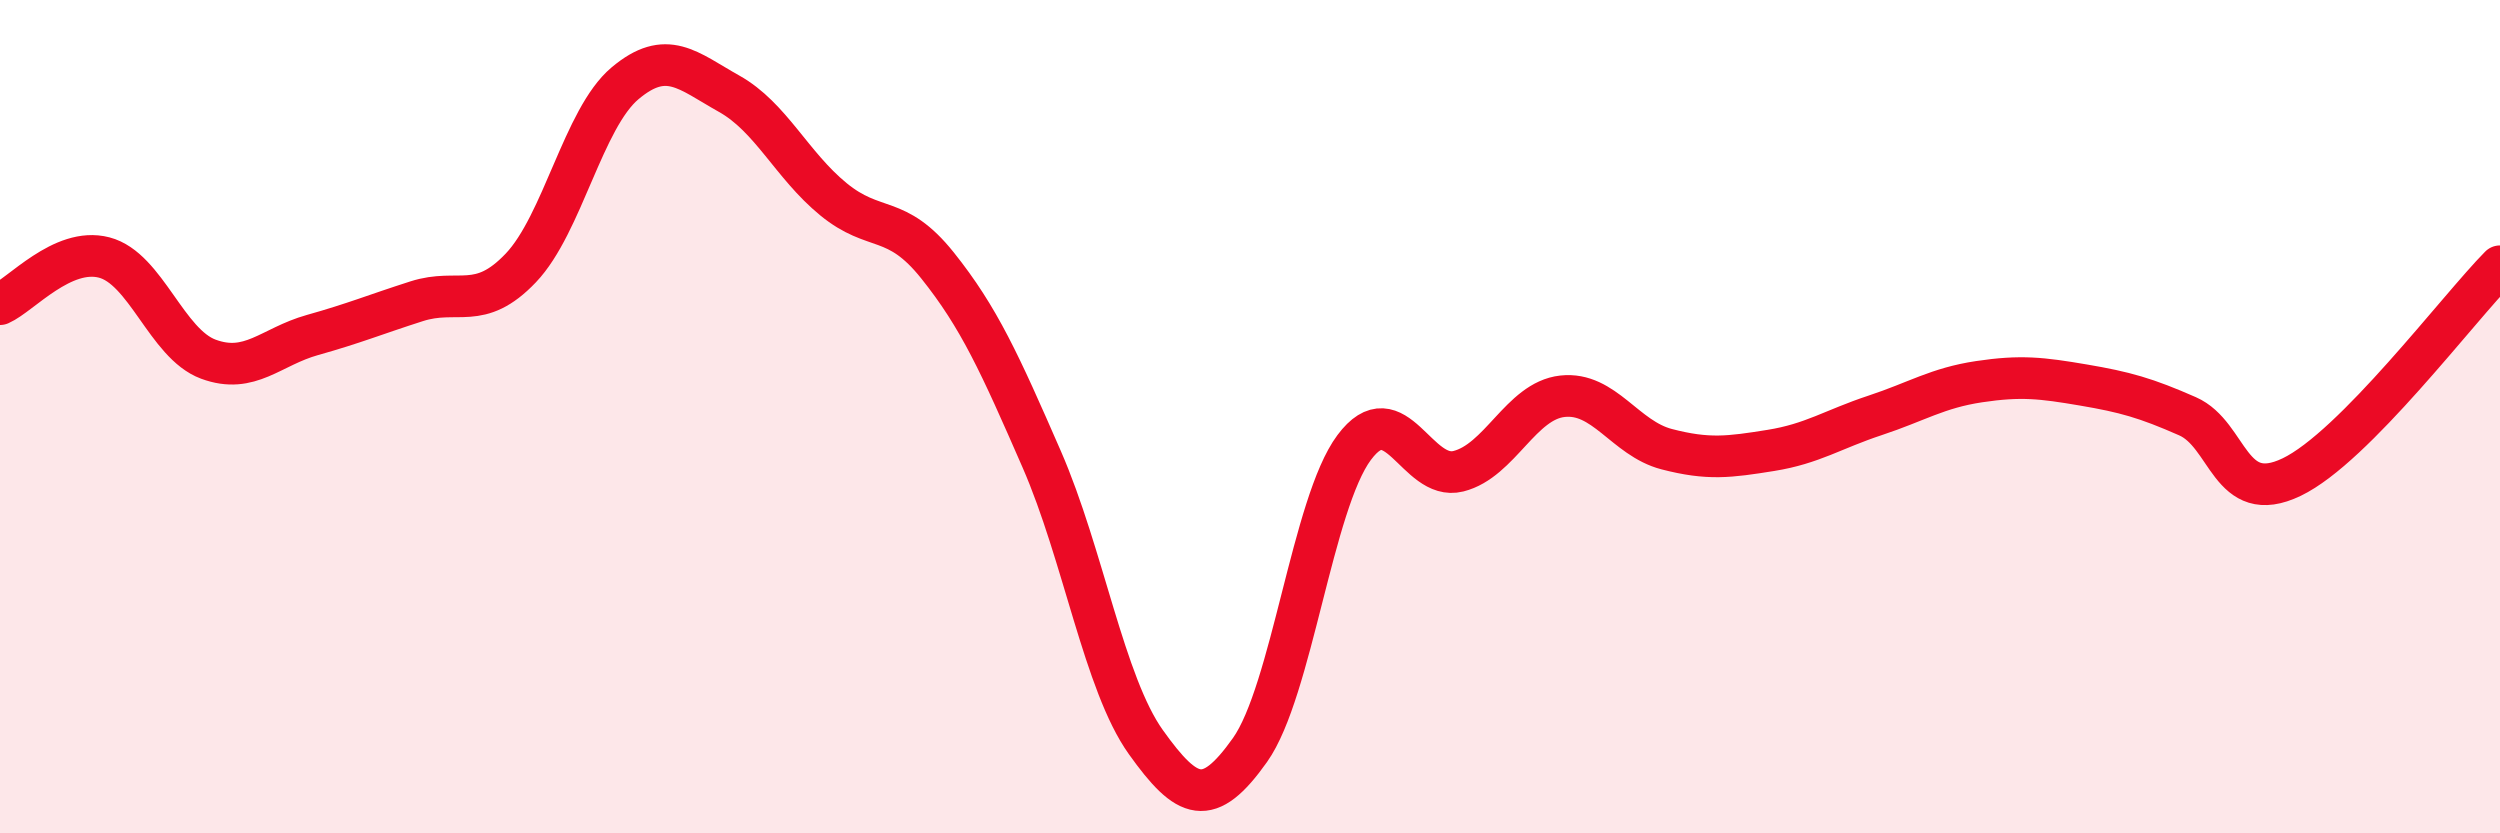
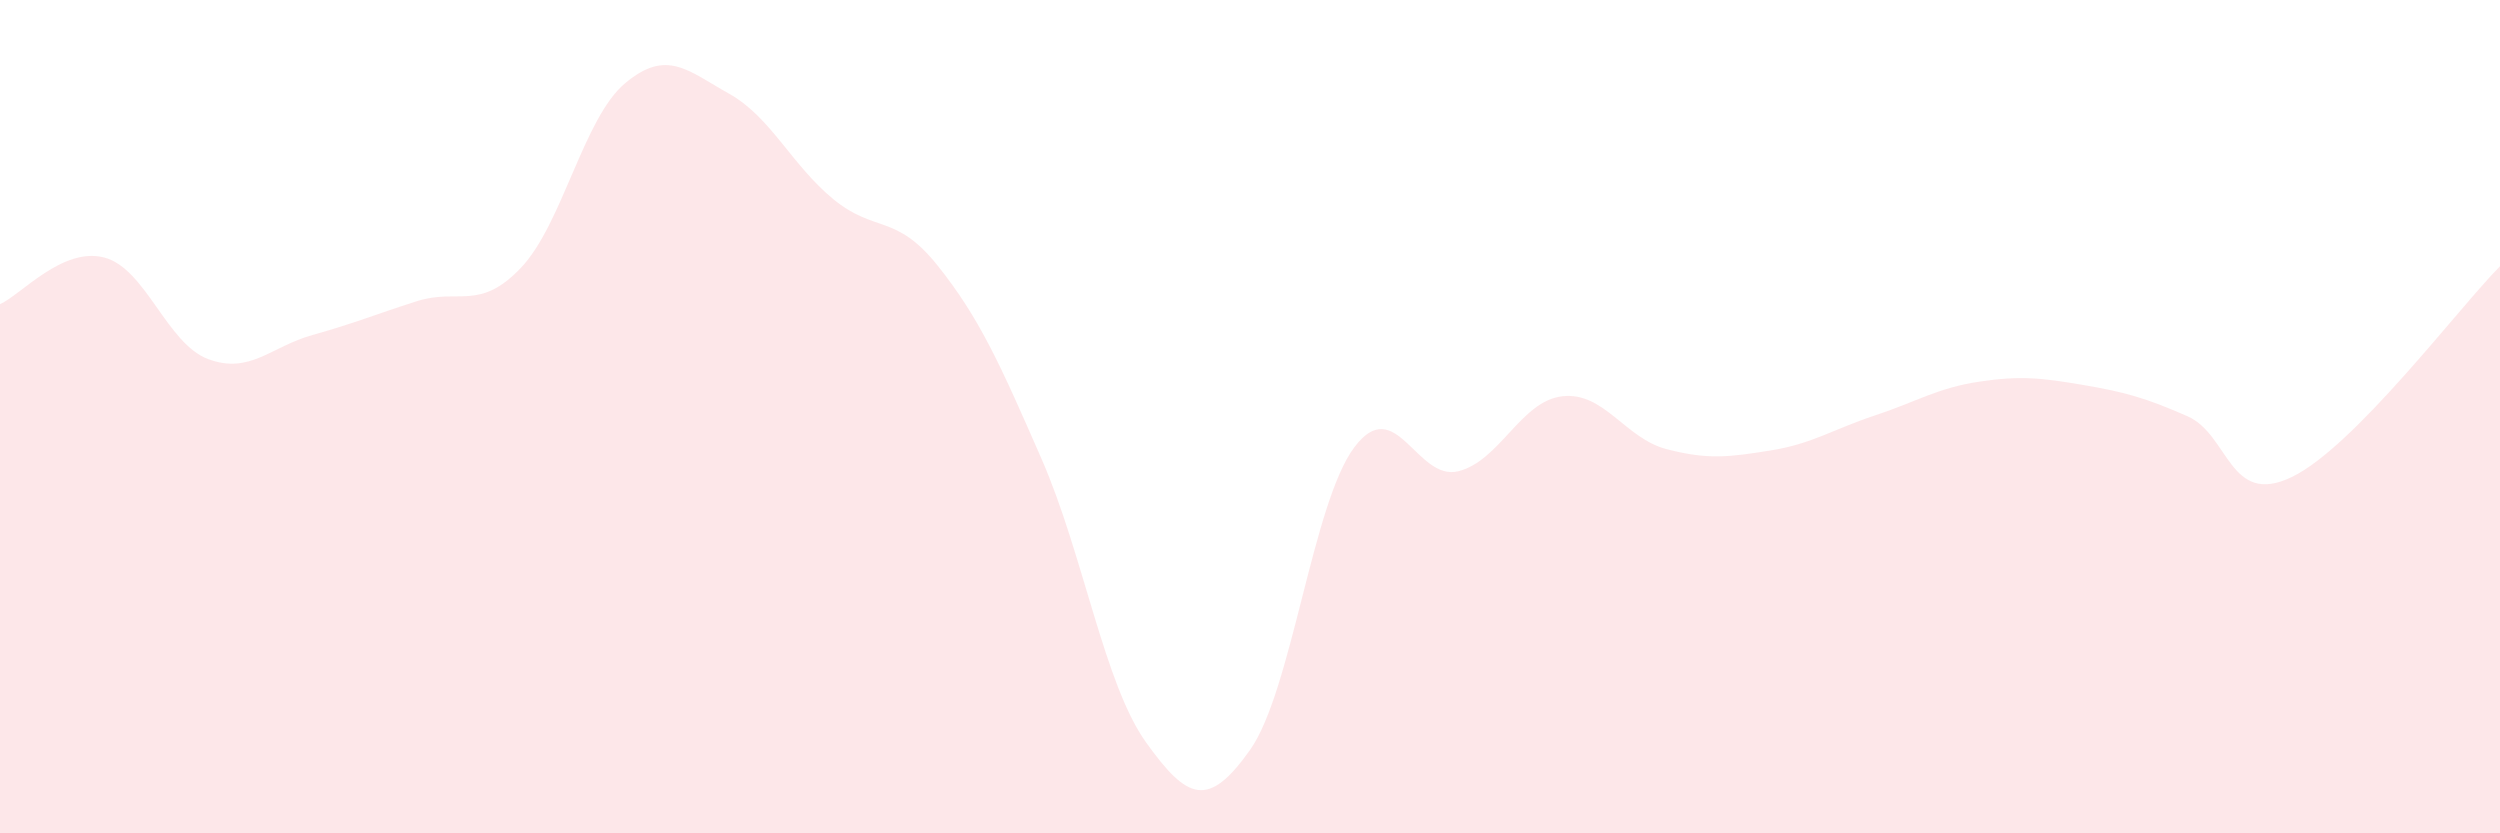
<svg xmlns="http://www.w3.org/2000/svg" width="60" height="20" viewBox="0 0 60 20">
  <path d="M 0,7.3 C 0.5,7.08 1.5,5.92 2.5,6.18 C 3.5,6.44 4,8.25 5,8.62 C 6,8.99 6.5,8.32 7.5,8.04 C 8.5,7.76 9,7.55 10,7.23 C 11,6.91 11.5,7.48 12.5,6.43 C 13.5,5.38 14,2.84 15,2 C 16,1.16 16.5,1.69 17.5,2.25 C 18.5,2.81 19,3.96 20,4.78 C 21,5.6 21.5,5.12 22.5,6.37 C 23.5,7.62 24,8.73 25,11.02 C 26,13.31 26.5,16.41 27.5,17.81 C 28.5,19.21 29,19.41 30,18 C 31,16.59 31.5,12.08 32.5,10.74 C 33.5,9.4 34,11.56 35,11.31 C 36,11.06 36.5,9.62 37.5,9.51 C 38.5,9.4 39,10.52 40,10.78 C 41,11.04 41.5,10.97 42.5,10.81 C 43.5,10.65 44,10.3 45,9.97 C 46,9.64 46.5,9.31 47.5,9.16 C 48.5,9.01 49,9.07 50,9.24 C 51,9.41 51.5,9.55 52.5,9.99 C 53.5,10.43 53.5,12.17 55,11.45 C 56.5,10.73 59,7.4 60,6.39L60 20L0 20Z" fill="#EB0A25" opacity="0.1" stroke-linecap="round" stroke-linejoin="round" />
-   <path d="M 0,7.3 C 0.5,7.08 1.5,5.92 2.5,6.18 C 3.5,6.44 4,8.25 5,8.62 C 6,8.99 6.5,8.32 7.5,8.04 C 8.5,7.76 9,7.55 10,7.23 C 11,6.91 11.5,7.48 12.5,6.43 C 13.5,5.38 14,2.84 15,2 C 16,1.16 16.5,1.69 17.5,2.25 C 18.5,2.81 19,3.96 20,4.78 C 21,5.6 21.5,5.12 22.5,6.37 C 23.5,7.62 24,8.73 25,11.02 C 26,13.31 26.5,16.41 27.5,17.81 C 28.5,19.21 29,19.41 30,18 C 31,16.59 31.5,12.08 32.5,10.74 C 33.5,9.4 34,11.56 35,11.31 C 36,11.06 36.5,9.62 37.5,9.51 C 38.5,9.4 39,10.52 40,10.78 C 41,11.04 41.5,10.97 42.5,10.81 C 43.5,10.65 44,10.3 45,9.97 C 46,9.64 46.5,9.31 47.5,9.16 C 48.5,9.01 49,9.07 50,9.24 C 51,9.41 51.5,9.55 52.5,9.99 C 53.5,10.43 53.5,12.17 55,11.45 C 56.5,10.73 59,7.4 60,6.39" stroke="#EB0A25" stroke-width="1" fill="none" stroke-linecap="round" stroke-linejoin="round" />
</svg>